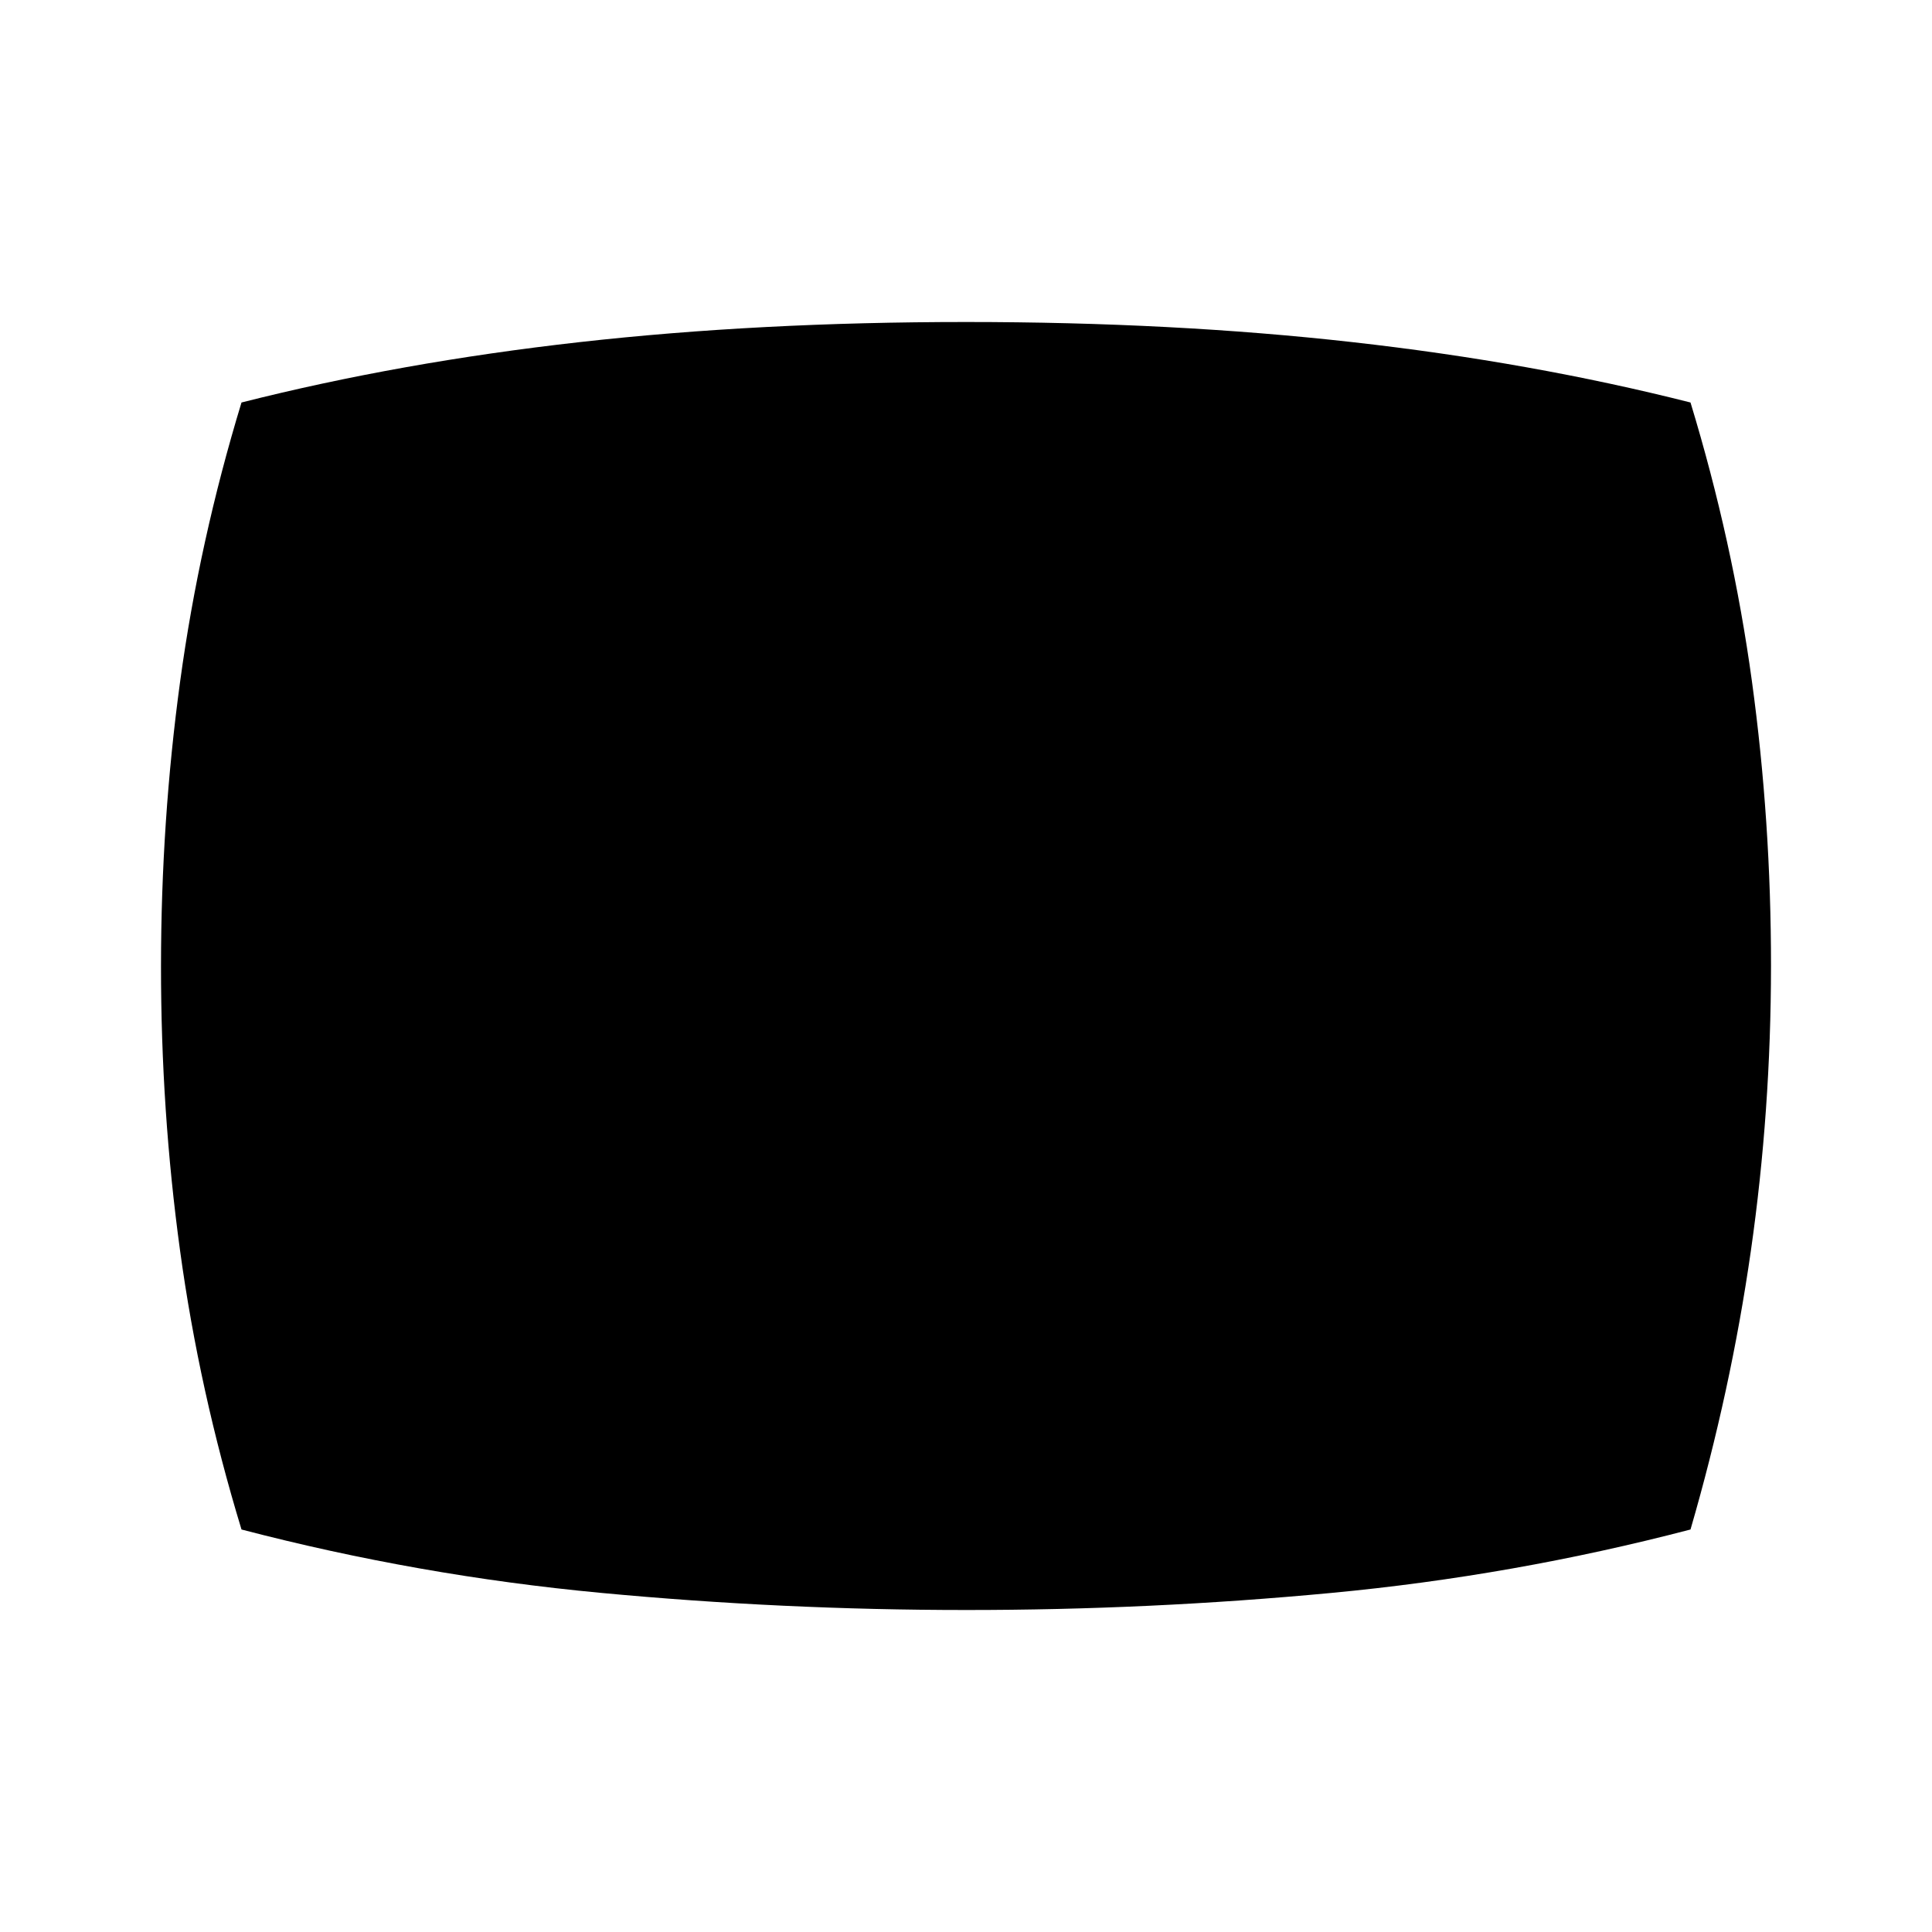
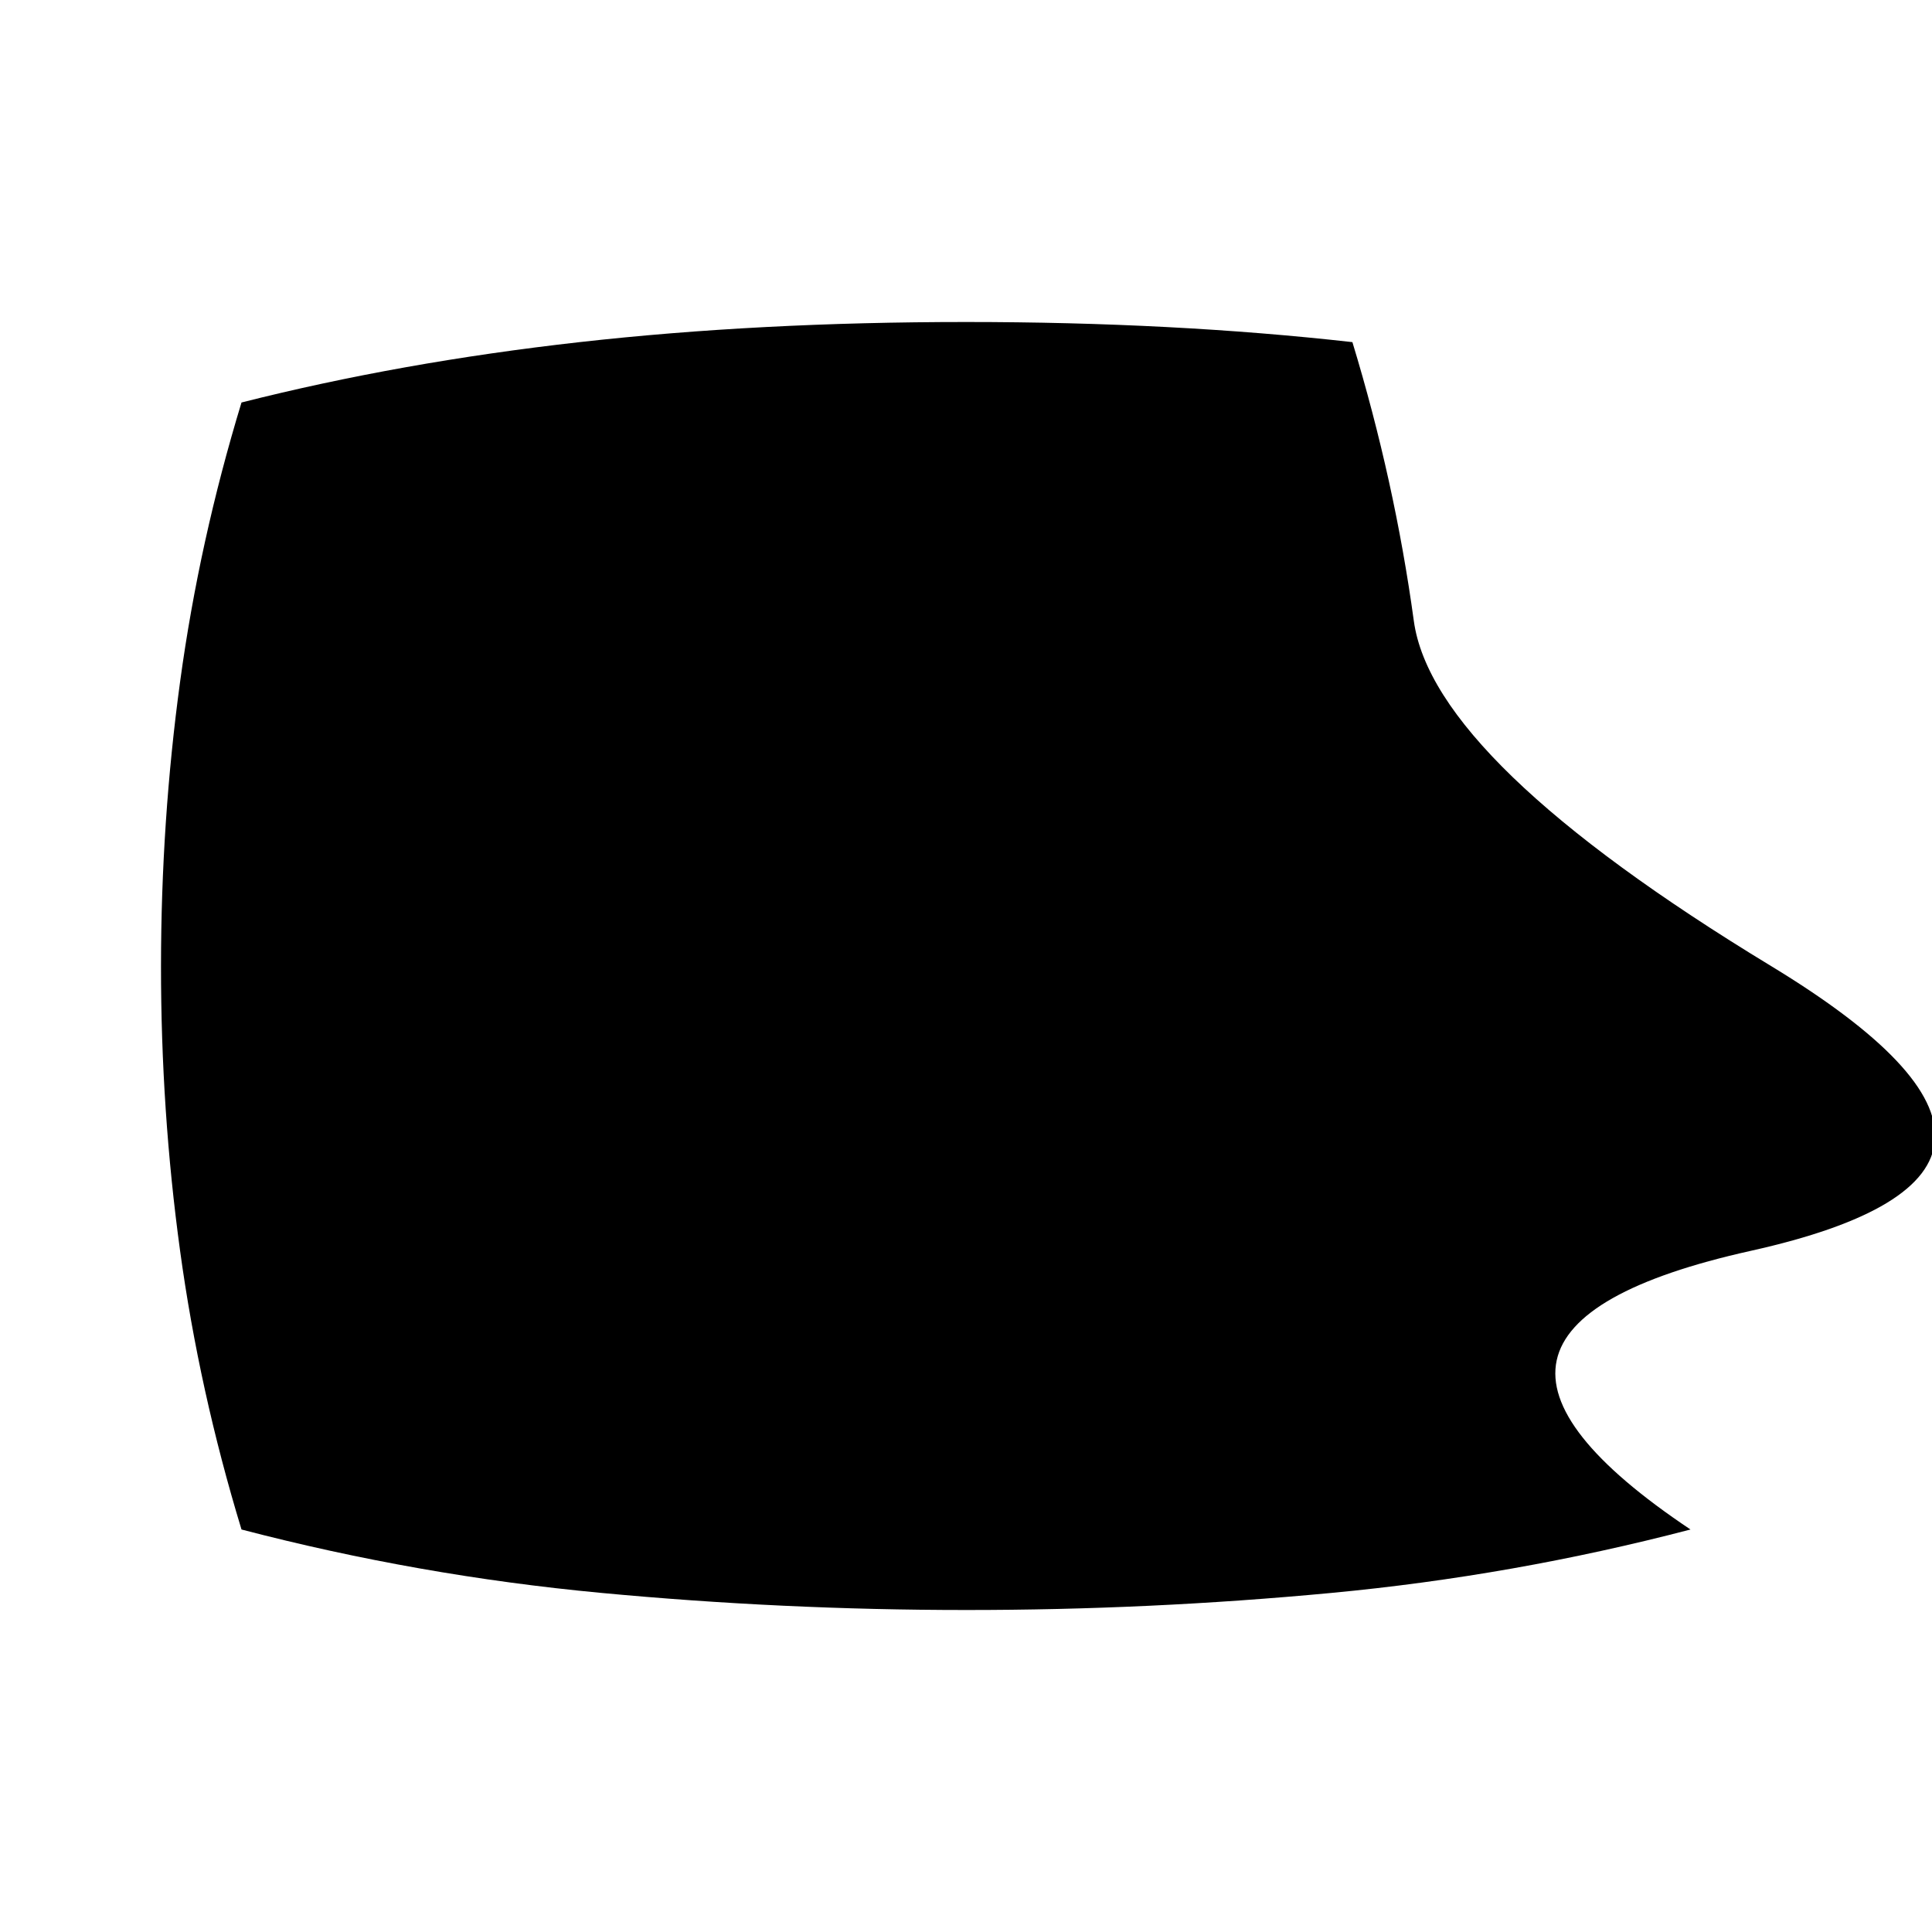
<svg xmlns="http://www.w3.org/2000/svg" width="800" height="800" viewBox="0 0 24 24">
-   <path fill="currentColor" d="M12 20q-2.275 0-4.538-.213T3 19q-.525-1.725-.763-3.463T2 12t.238-3.537T3 5q1.975-.5 4.2-.75T12 4t4.8.25T21 5q.525 1.725.763 3.463T22 12t-.25 3.538T21 19q-2.2.575-4.462.788T12 20" />
+   <path fill="currentColor" d="M12 20q-2.275 0-4.538-.213T3 19q-.525-1.725-.763-3.463T2 12t.238-3.537T3 5q1.975-.5 4.2-.75T12 4t4.8.25q.525 1.725.763 3.463T22 12t-.25 3.538T21 19q-2.2.575-4.462.788T12 20" />
</svg>